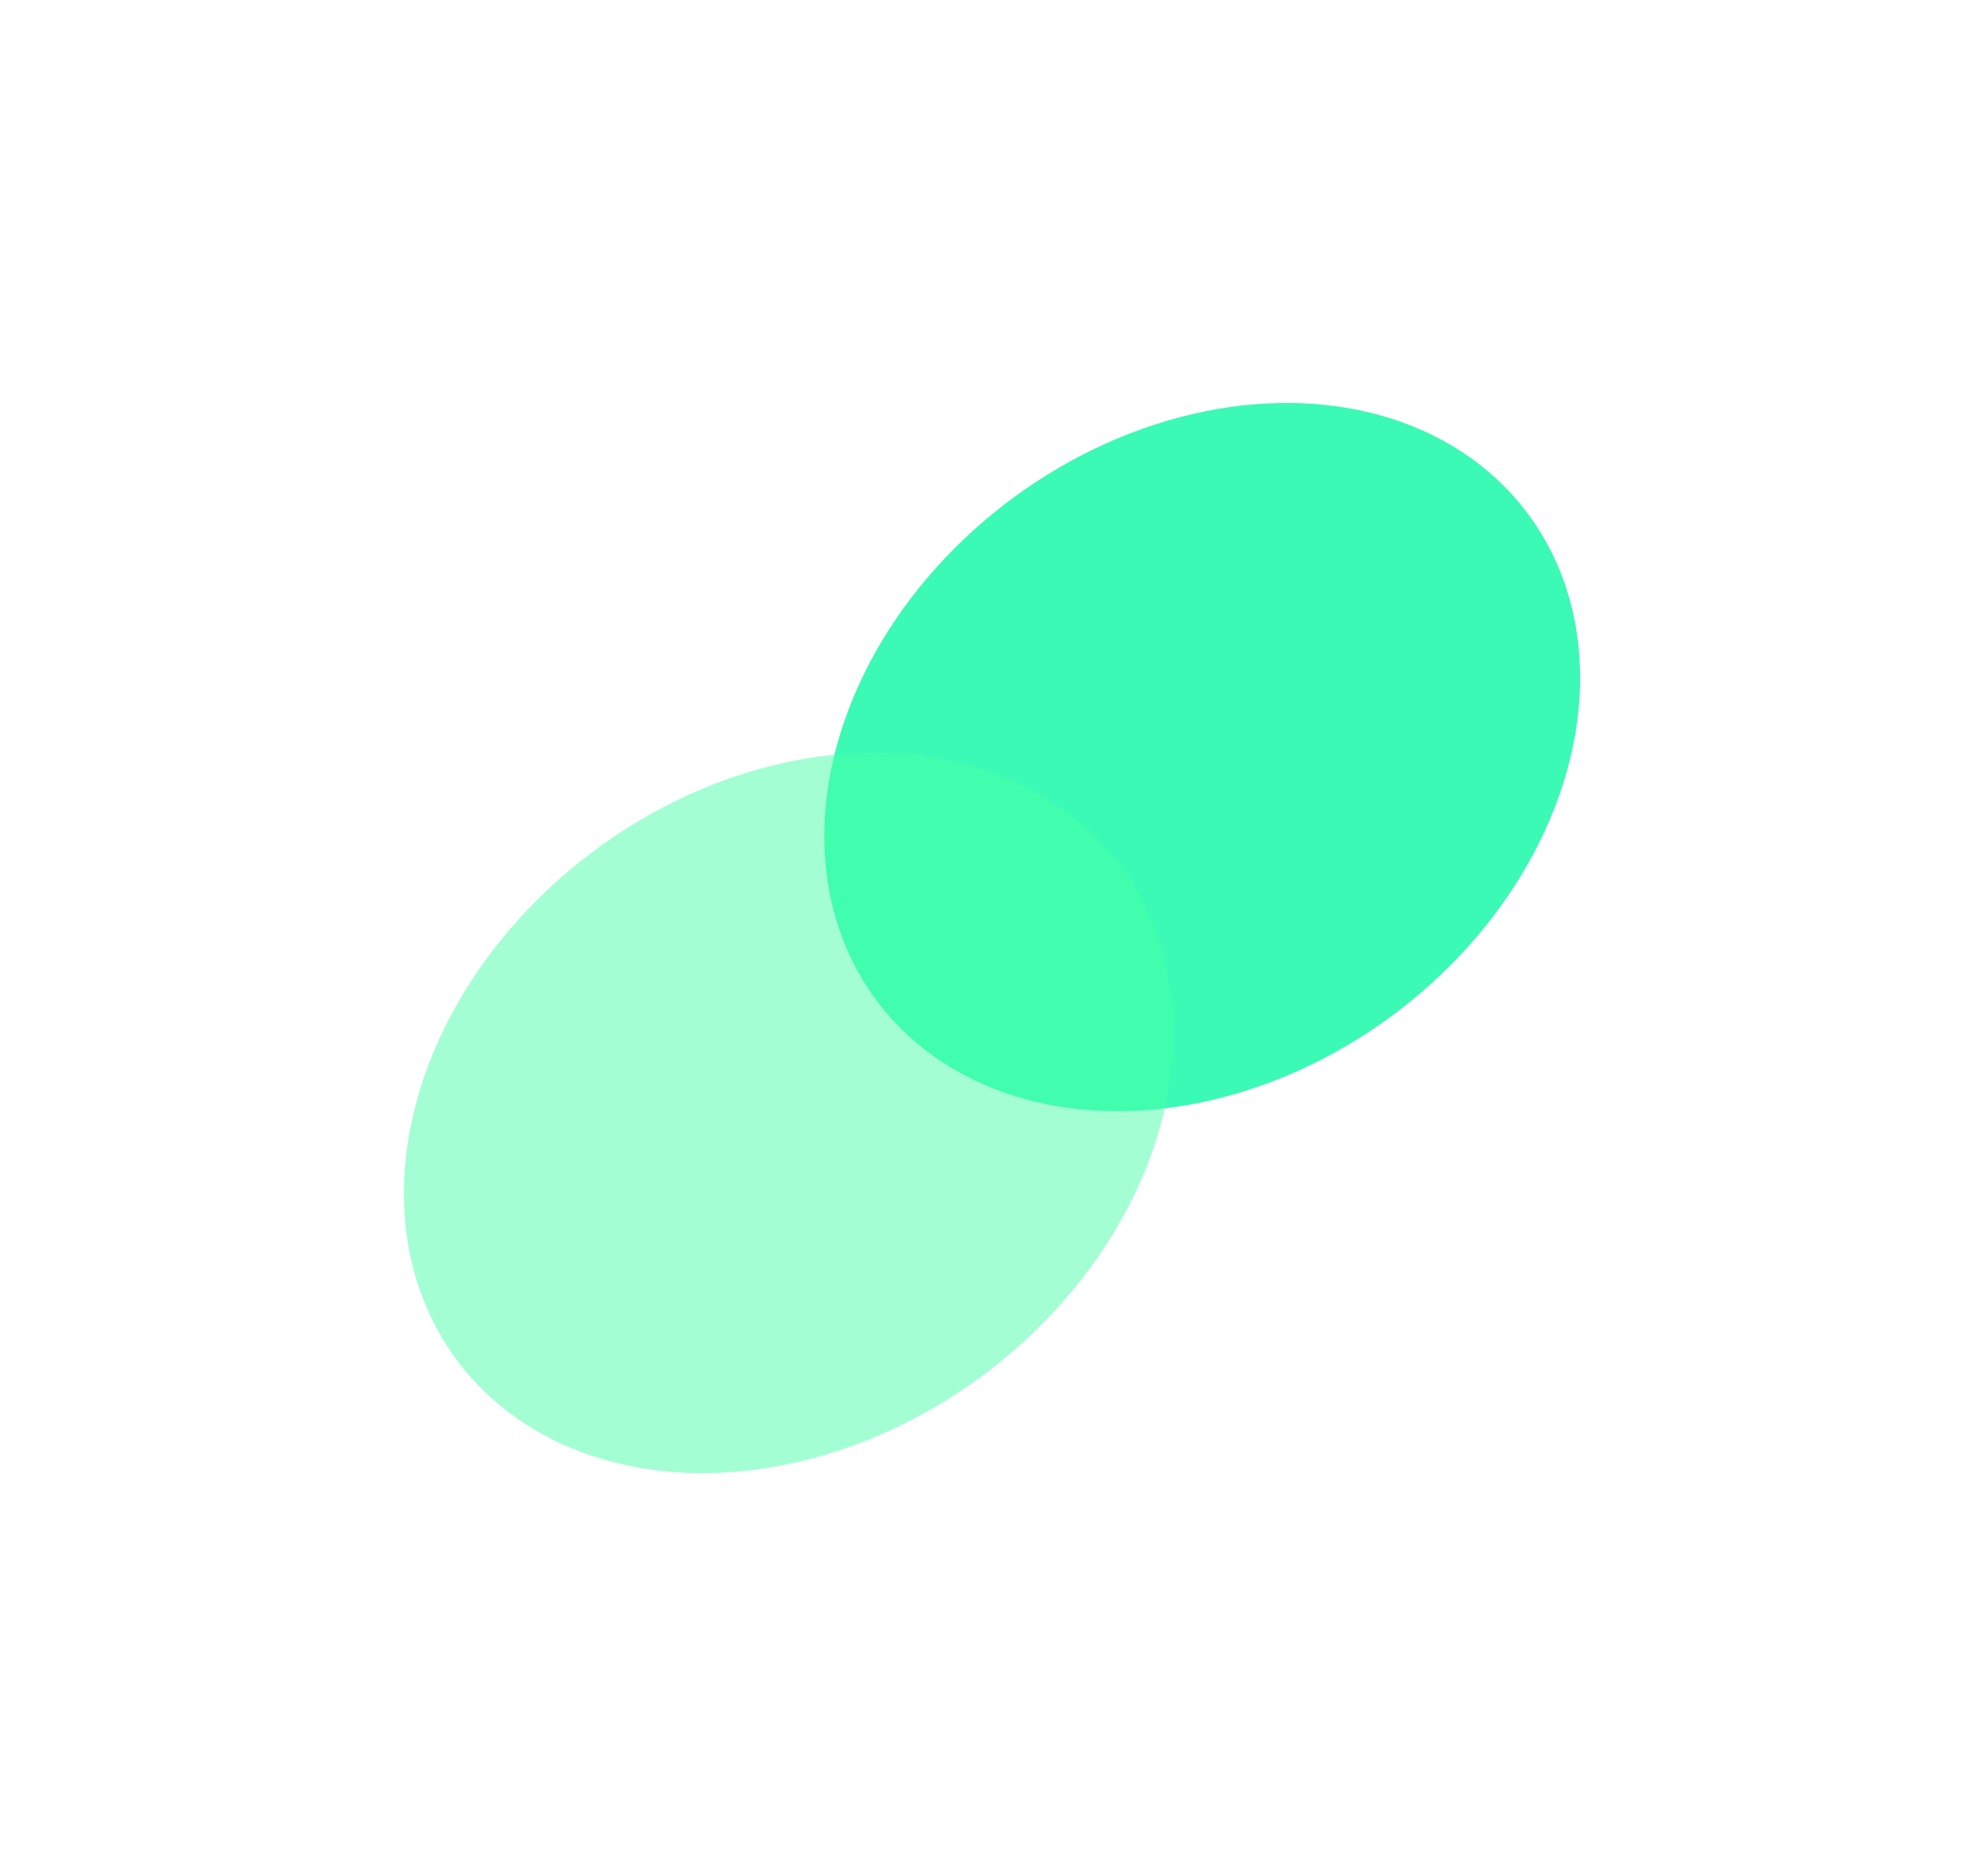
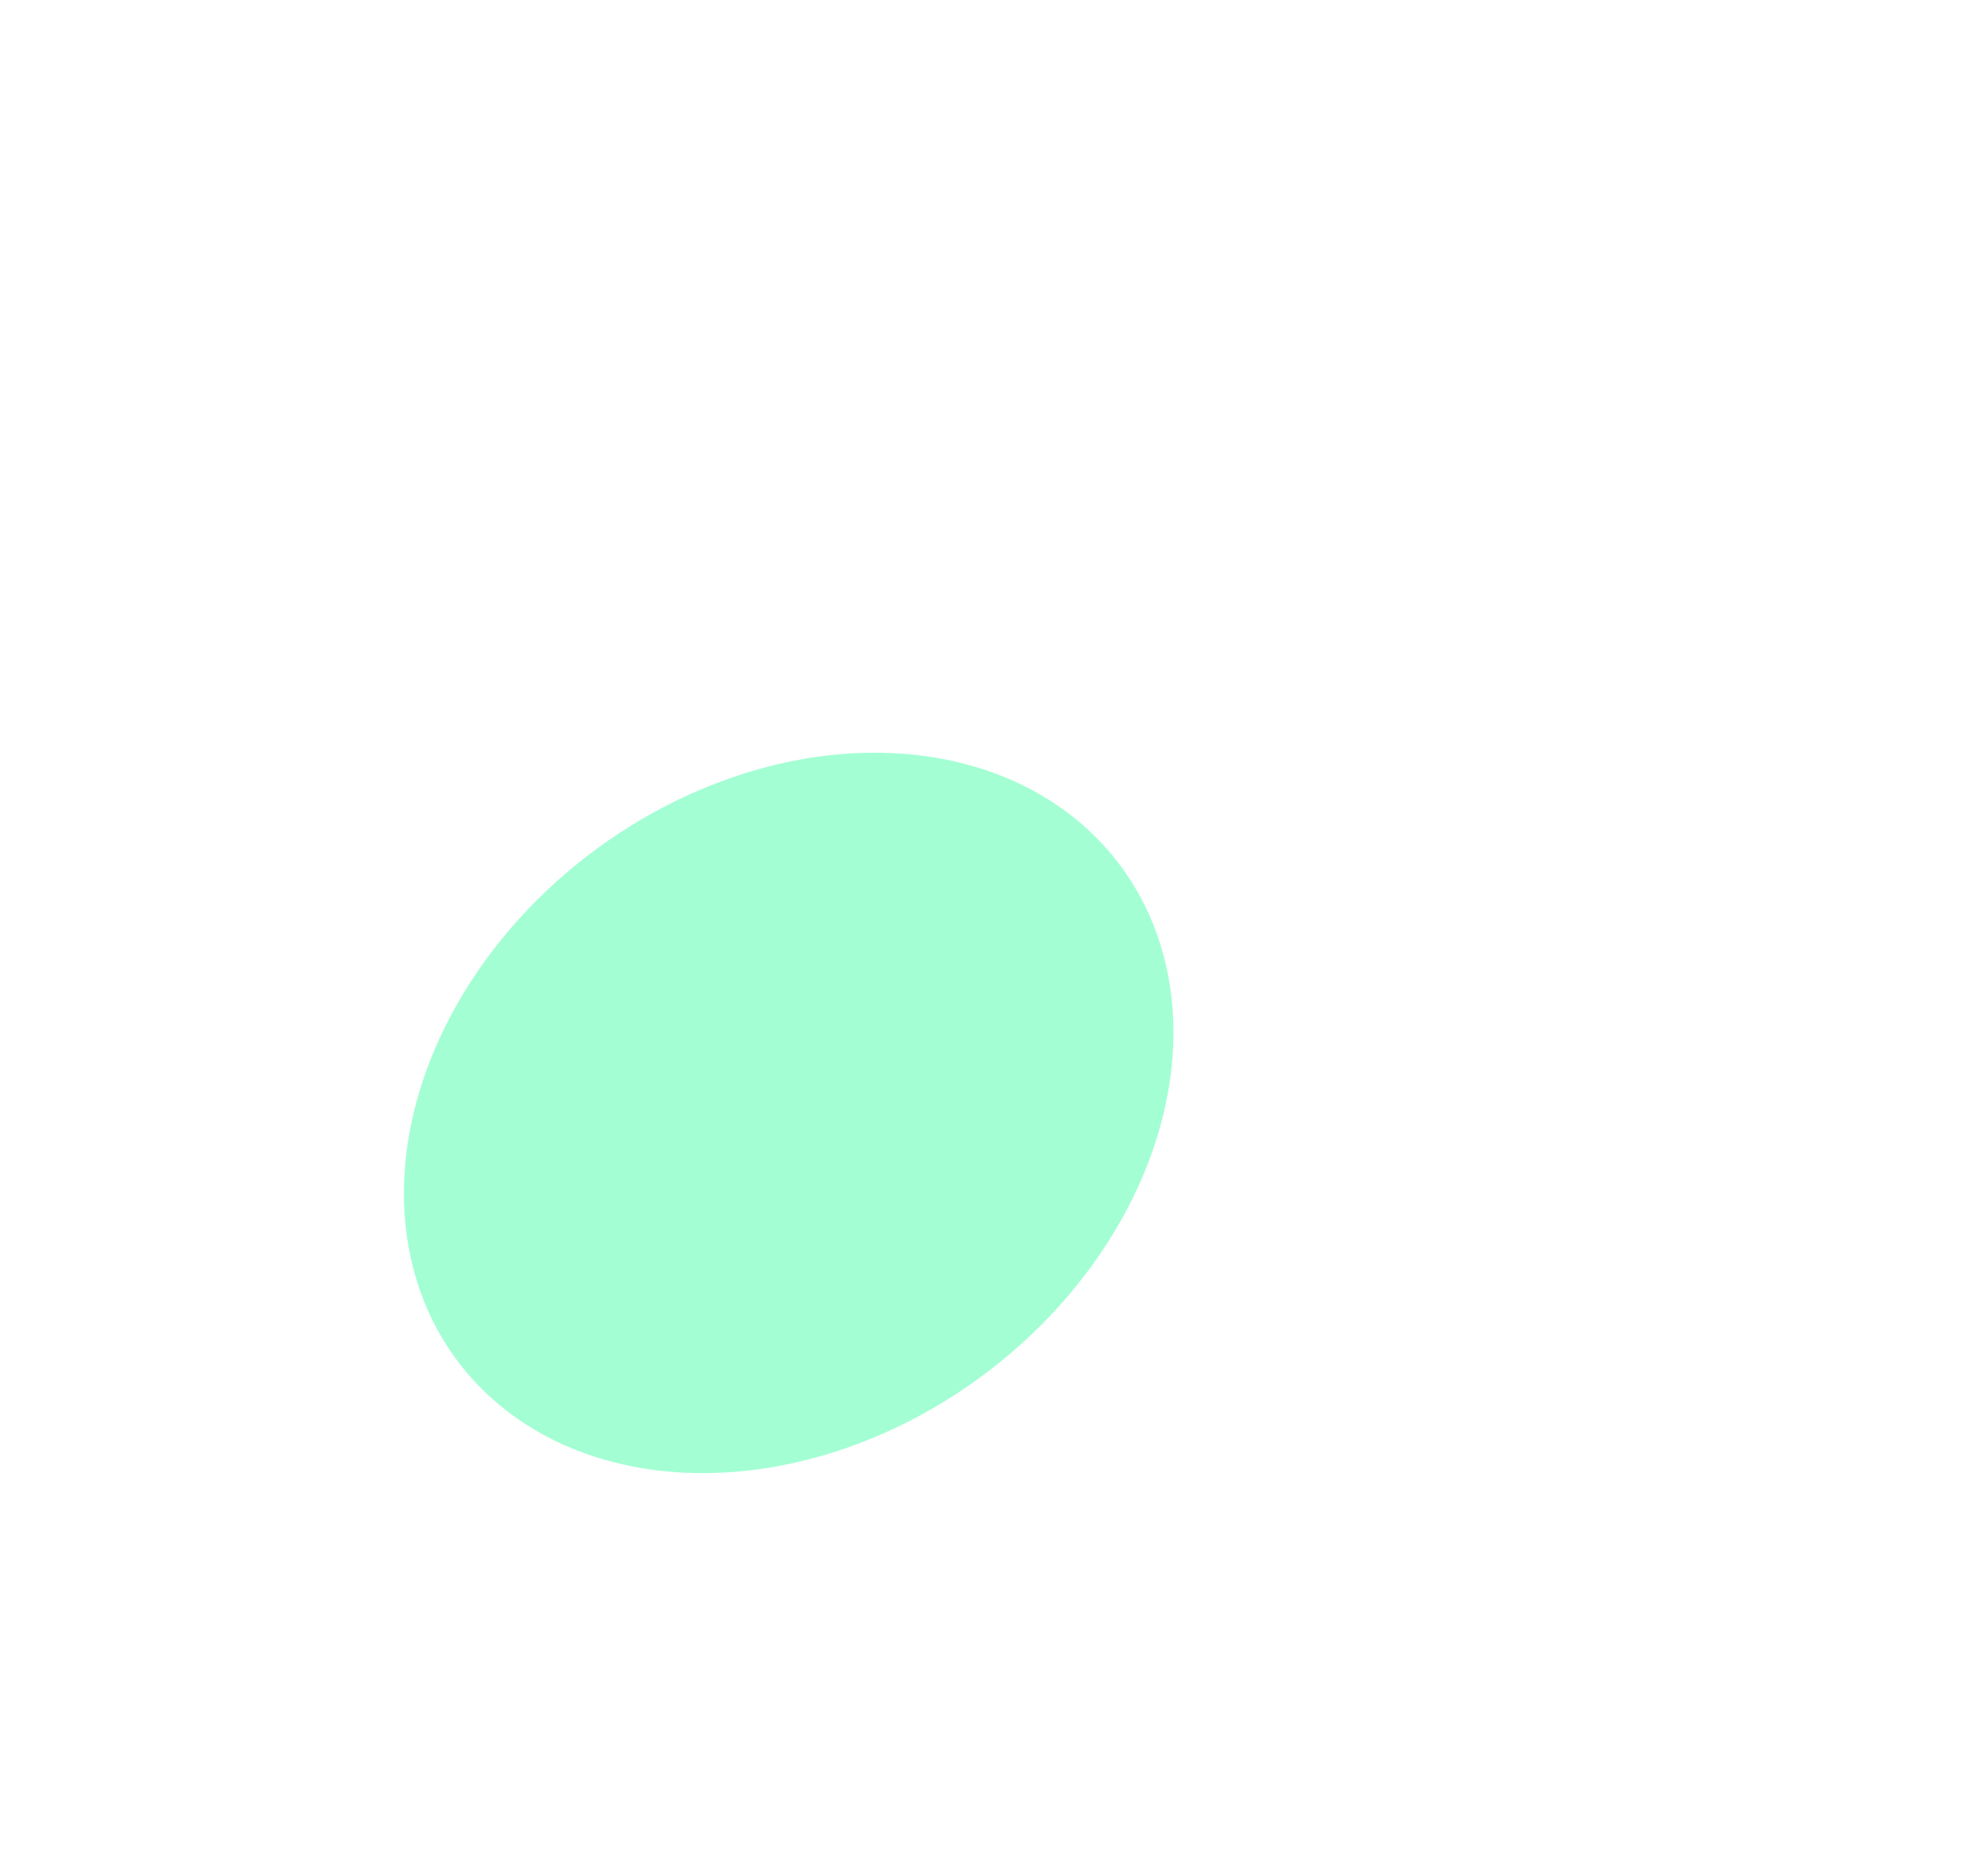
<svg xmlns="http://www.w3.org/2000/svg" width="741" height="701" viewBox="0 0 741 701" fill="none">
  <g filter="url(#filter0_f_4740_1149)">
-     <ellipse rx="151.009" ry="121.051" transform="matrix(.706 -.708 .765 .644 449.241 282.882)" fill="#09F9A2" fill-opacity=".8" />
-   </g>
+     </g>
  <g filter="url(#filter1_f_4740_1149)">
    <ellipse rx="153.591" ry="123.127" transform="matrix(.708 -.707 .764 .646 294.71 415.854)" fill="#49FFA8" fill-opacity=".5" />
  </g>
  <defs>
    <filter id="filter0_f_4740_1149" x="158.005" y=".547" width="582.472" height="564.669" filterUnits="userSpaceOnUse" color-interpolation-filters="sRGB">
      <feFlood flood-opacity="0" result="BackgroundImageFix" />
      <feBlend in="SourceGraphic" in2="BackgroundImageFix" result="shape" />
      <feGaussianBlur stdDeviation="75" result="effect1_foregroundBlur_4740_1149" />
    </filter>
    <filter id="filter1_f_4740_1149" x=".997" y="131.317" width="587.427" height="569.073" filterUnits="userSpaceOnUse" color-interpolation-filters="sRGB">
      <feFlood flood-opacity="0" result="BackgroundImageFix" />
      <feBlend in="SourceGraphic" in2="BackgroundImageFix" result="shape" />
      <feGaussianBlur stdDeviation="75" result="effect1_foregroundBlur_4740_1149" />
    </filter>
  </defs>
</svg>